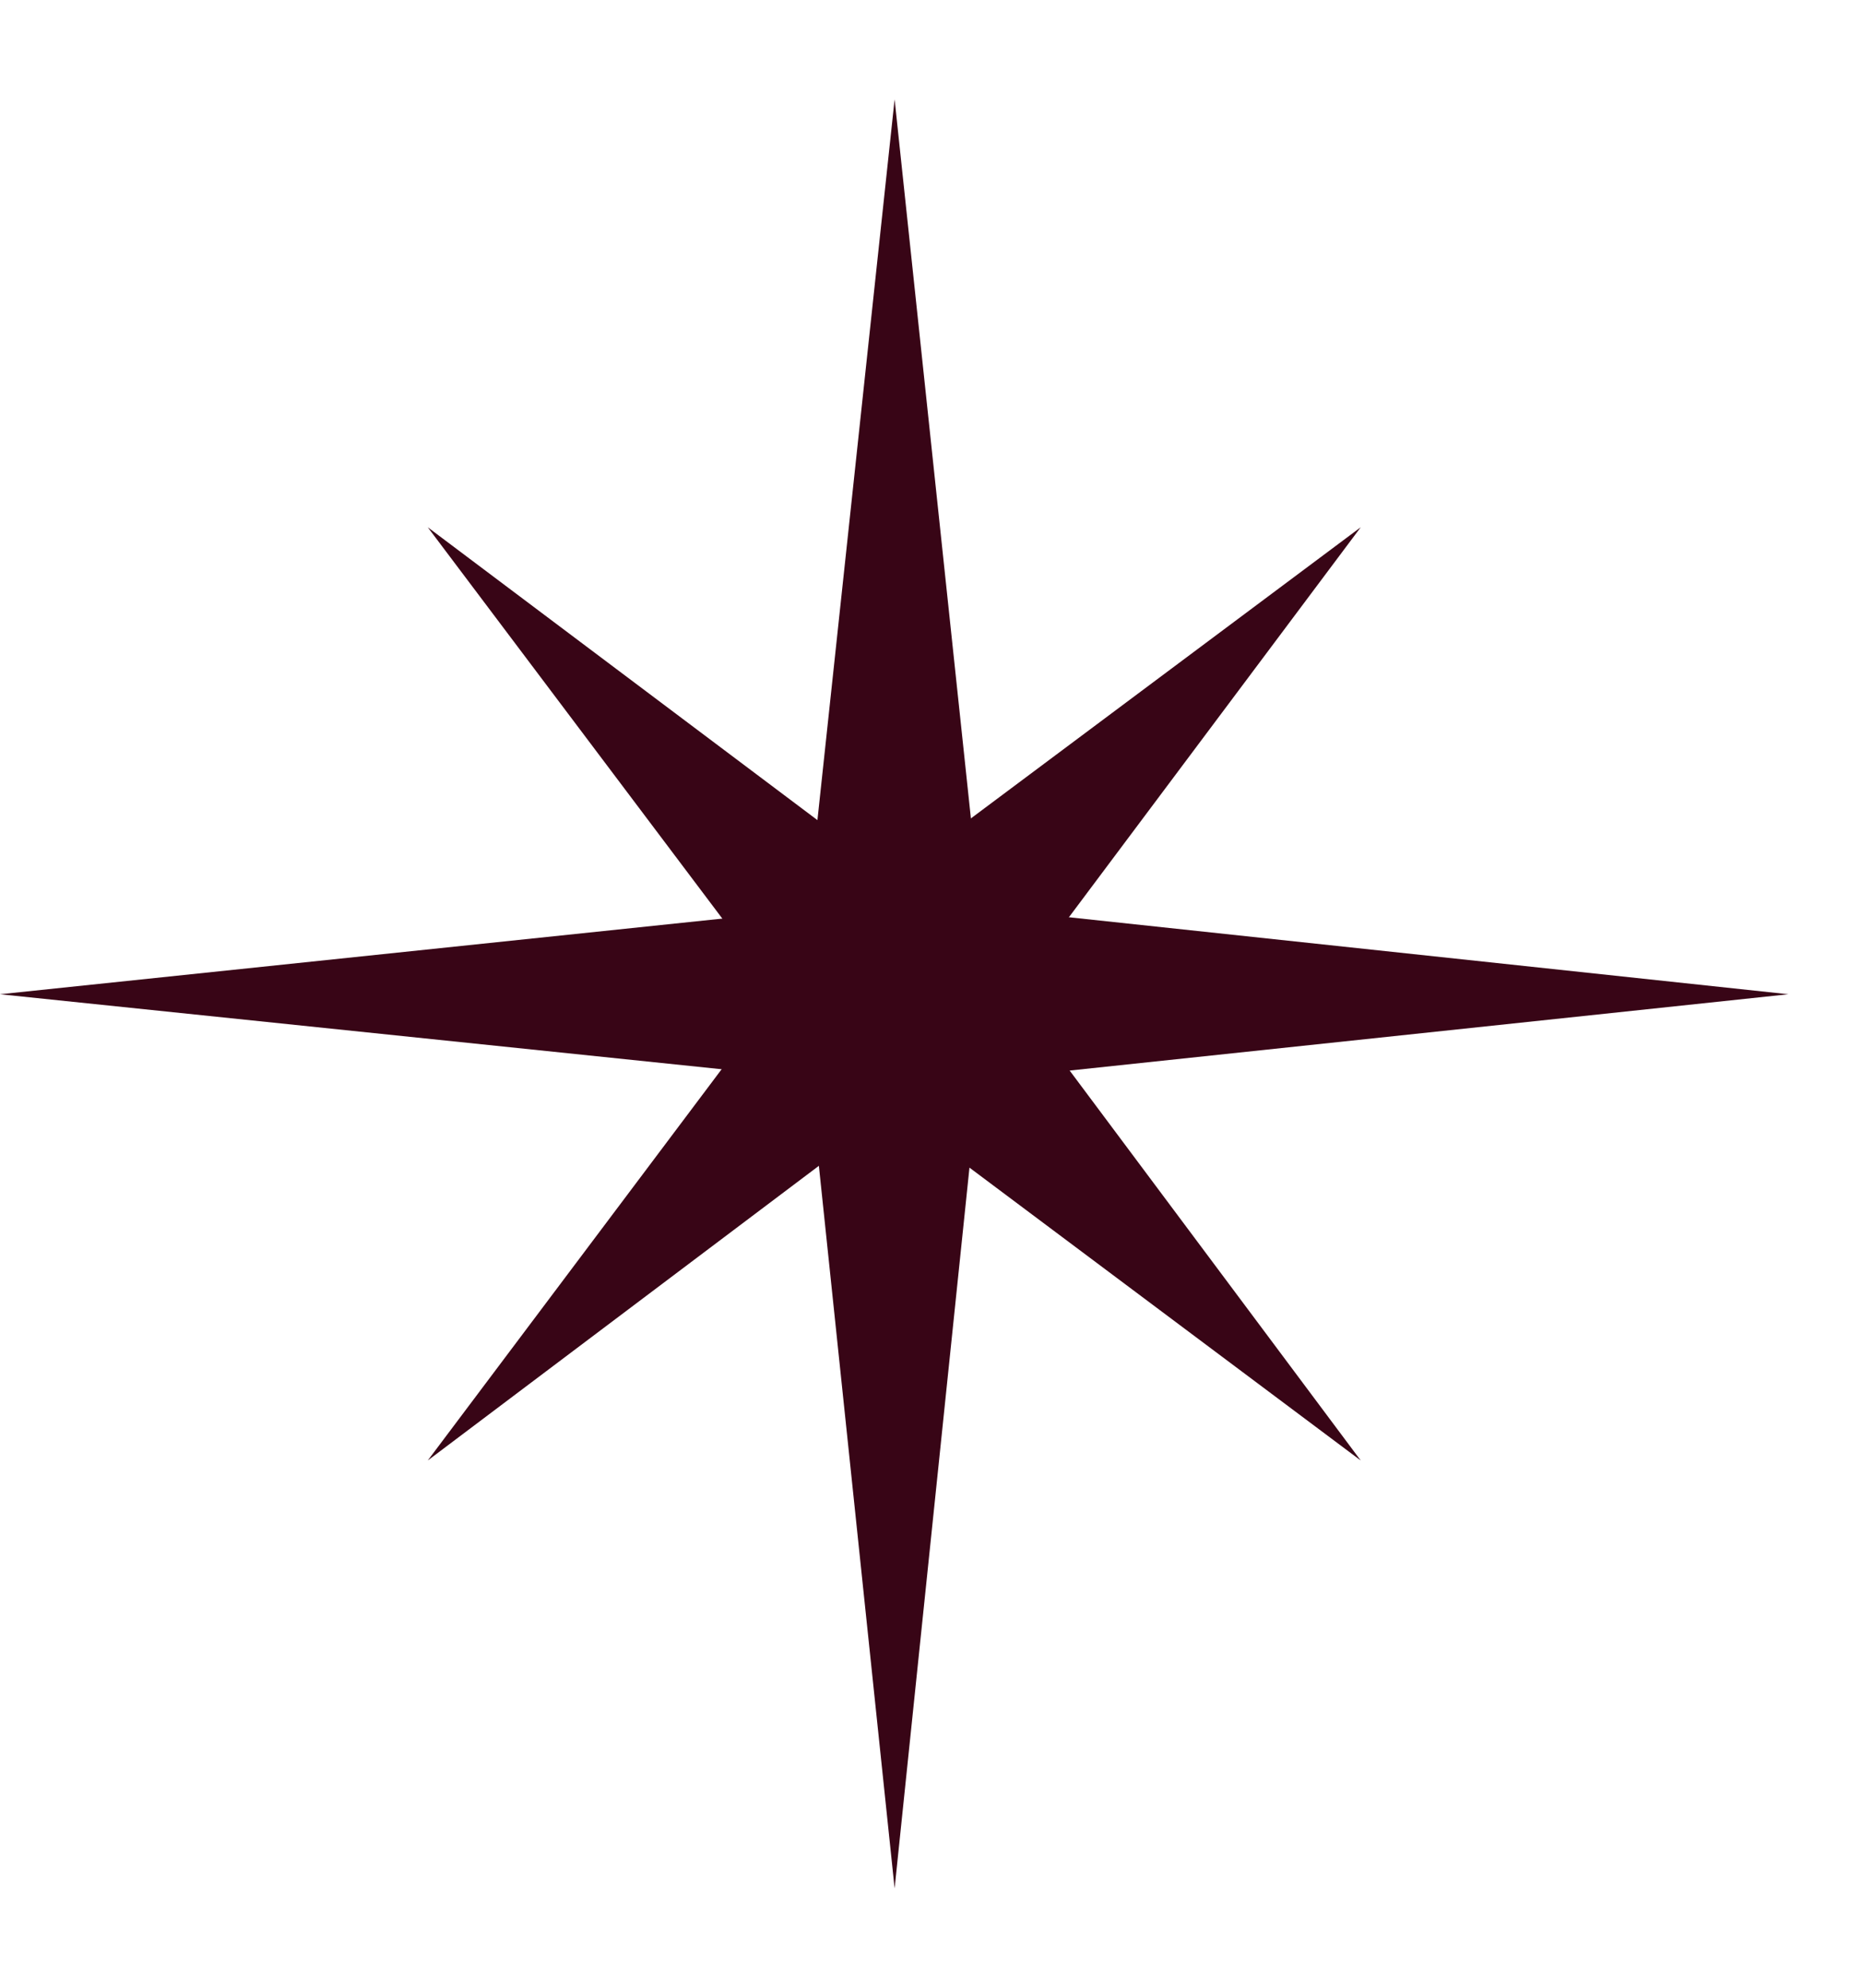
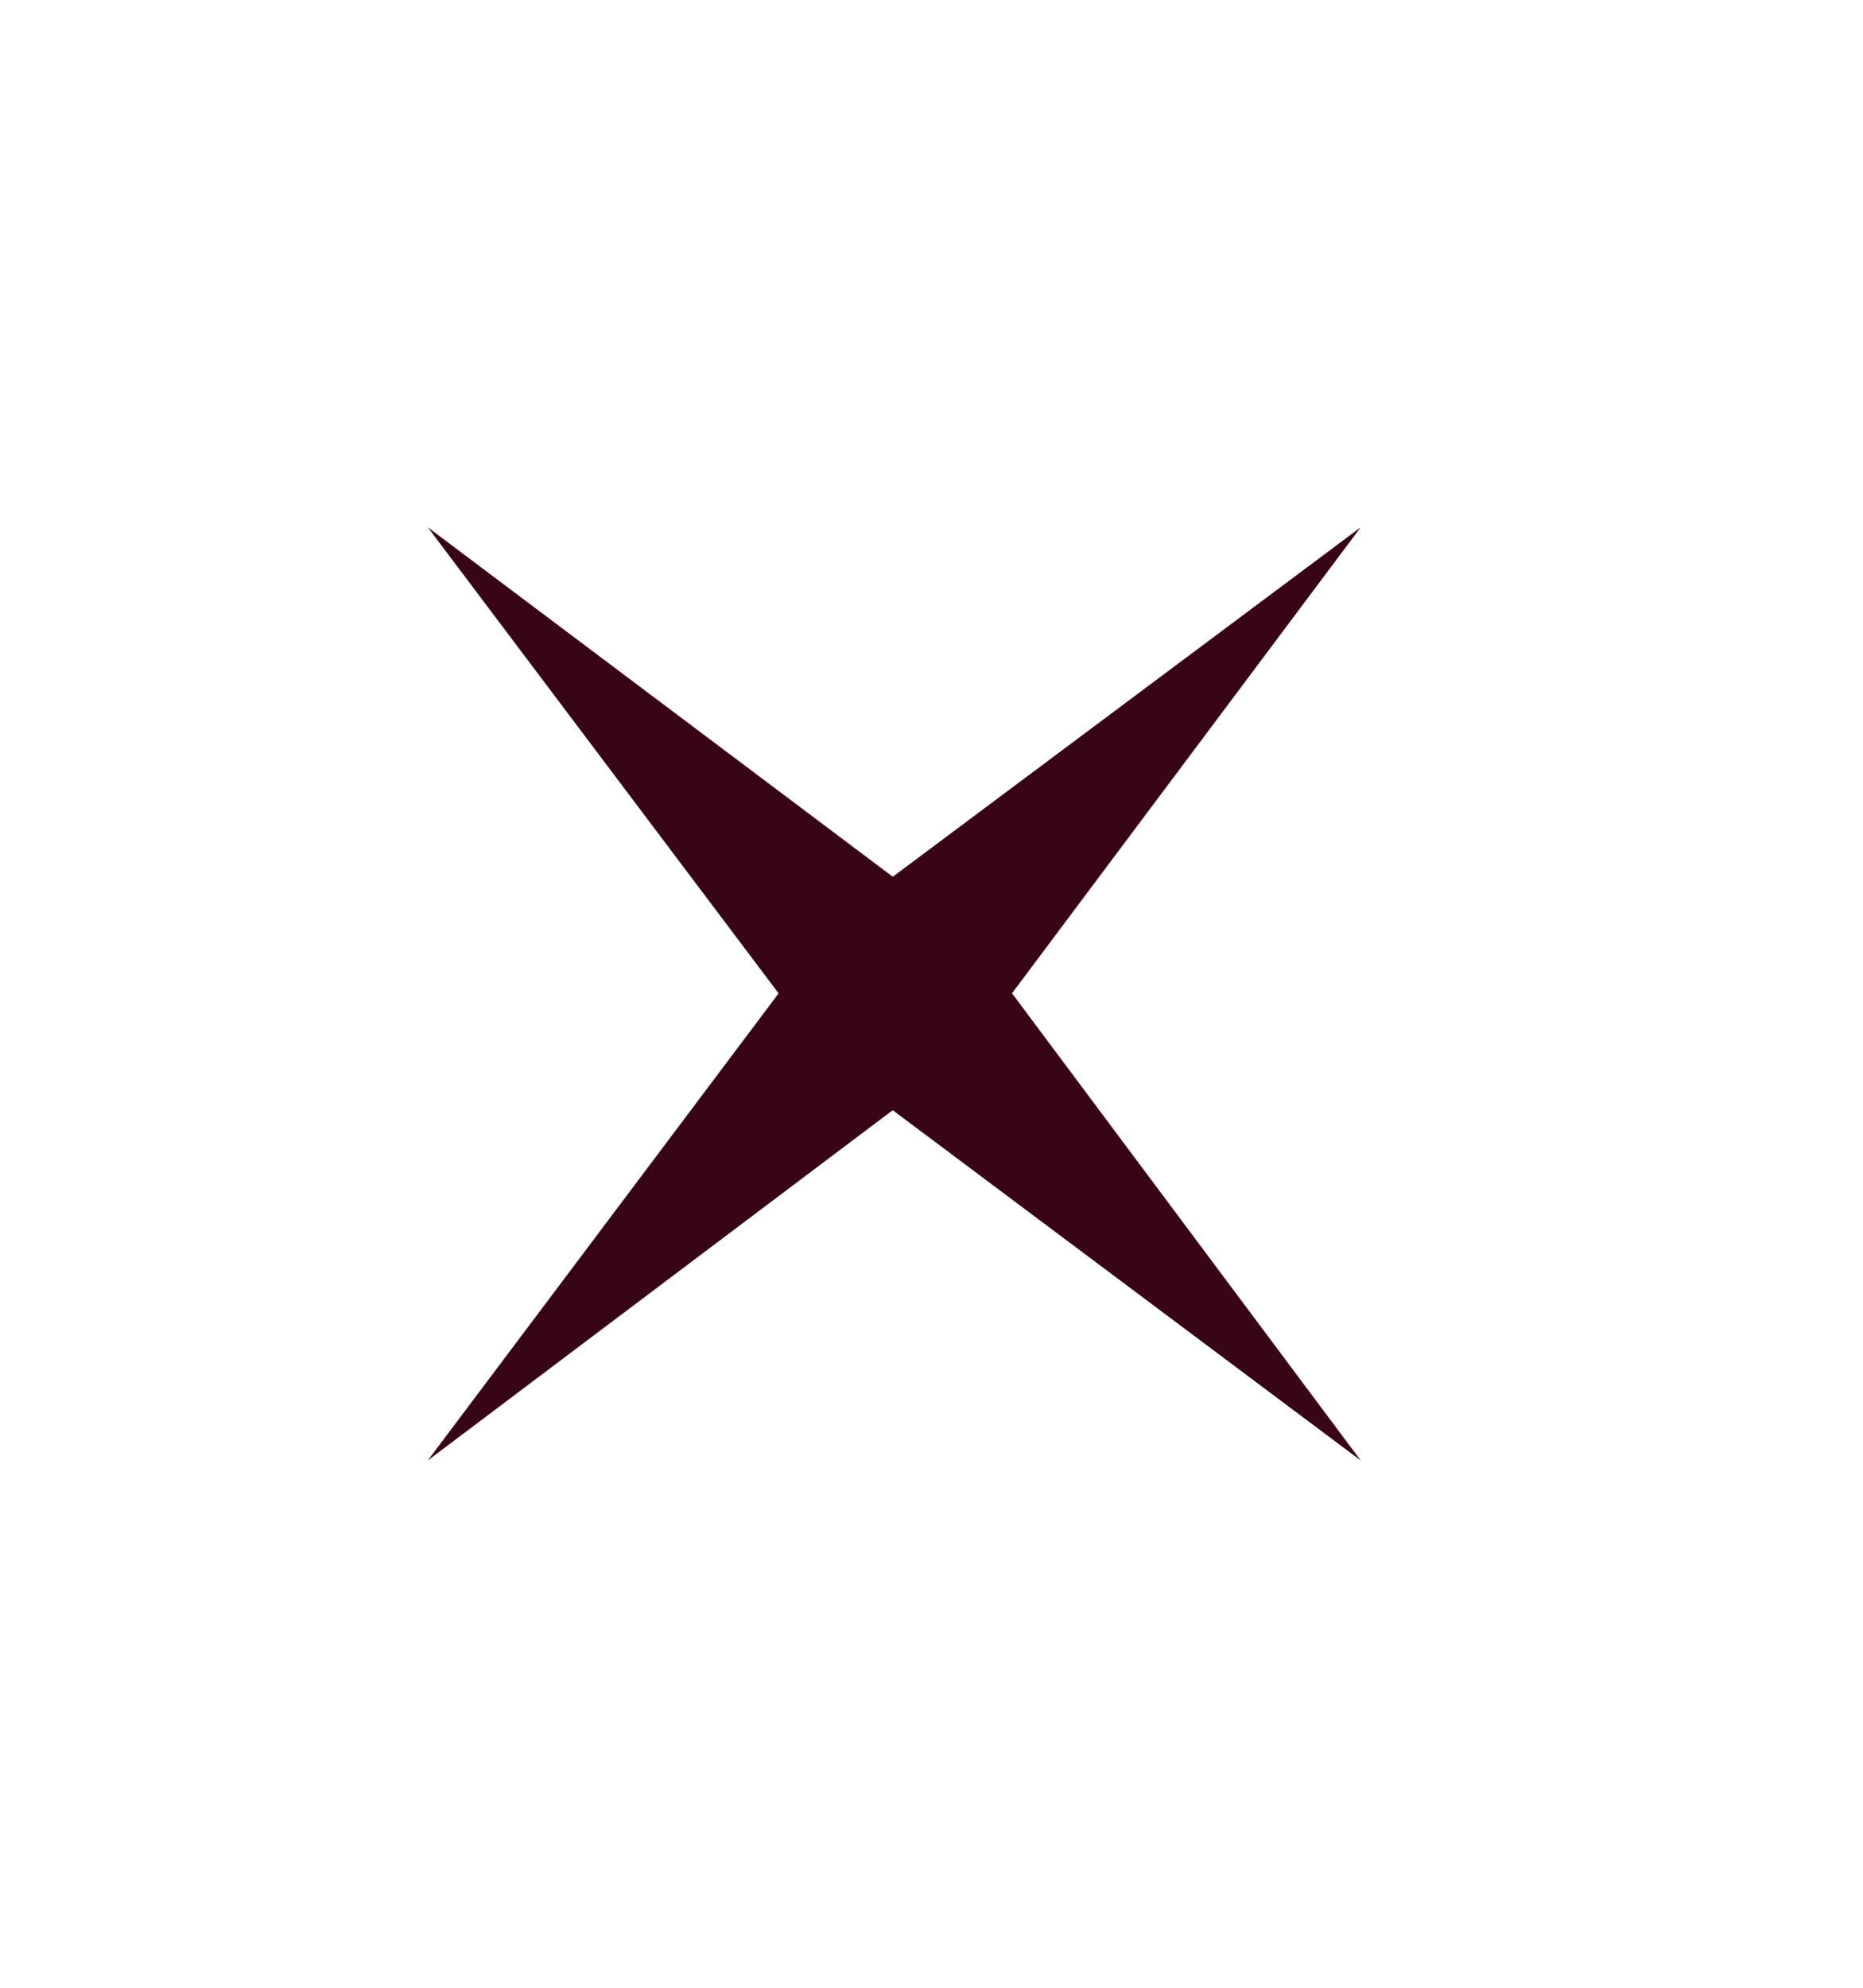
<svg xmlns="http://www.w3.org/2000/svg" width="15" height="16" viewBox="0 0 15 16" fill="none">
-   <path d="M7.203 0.8L6.44 7.923L7.203 15.2L7.959 7.923L7.203 0.8Z" fill="#380516" />
  <path d="M10.956 4.244L6.701 7.421L3.444 11.756L7.775 8.494L10.956 4.244Z" fill="#380516" />
  <path d="M10.956 11.756L7.779 7.501L3.444 4.244L6.705 8.575L10.956 11.756Z" fill="#380516" />
-   <path d="M14.399 8.003L7.277 7.241L-0 8.003L7.277 8.759L14.399 8.003Z" fill="#380516" />
</svg>